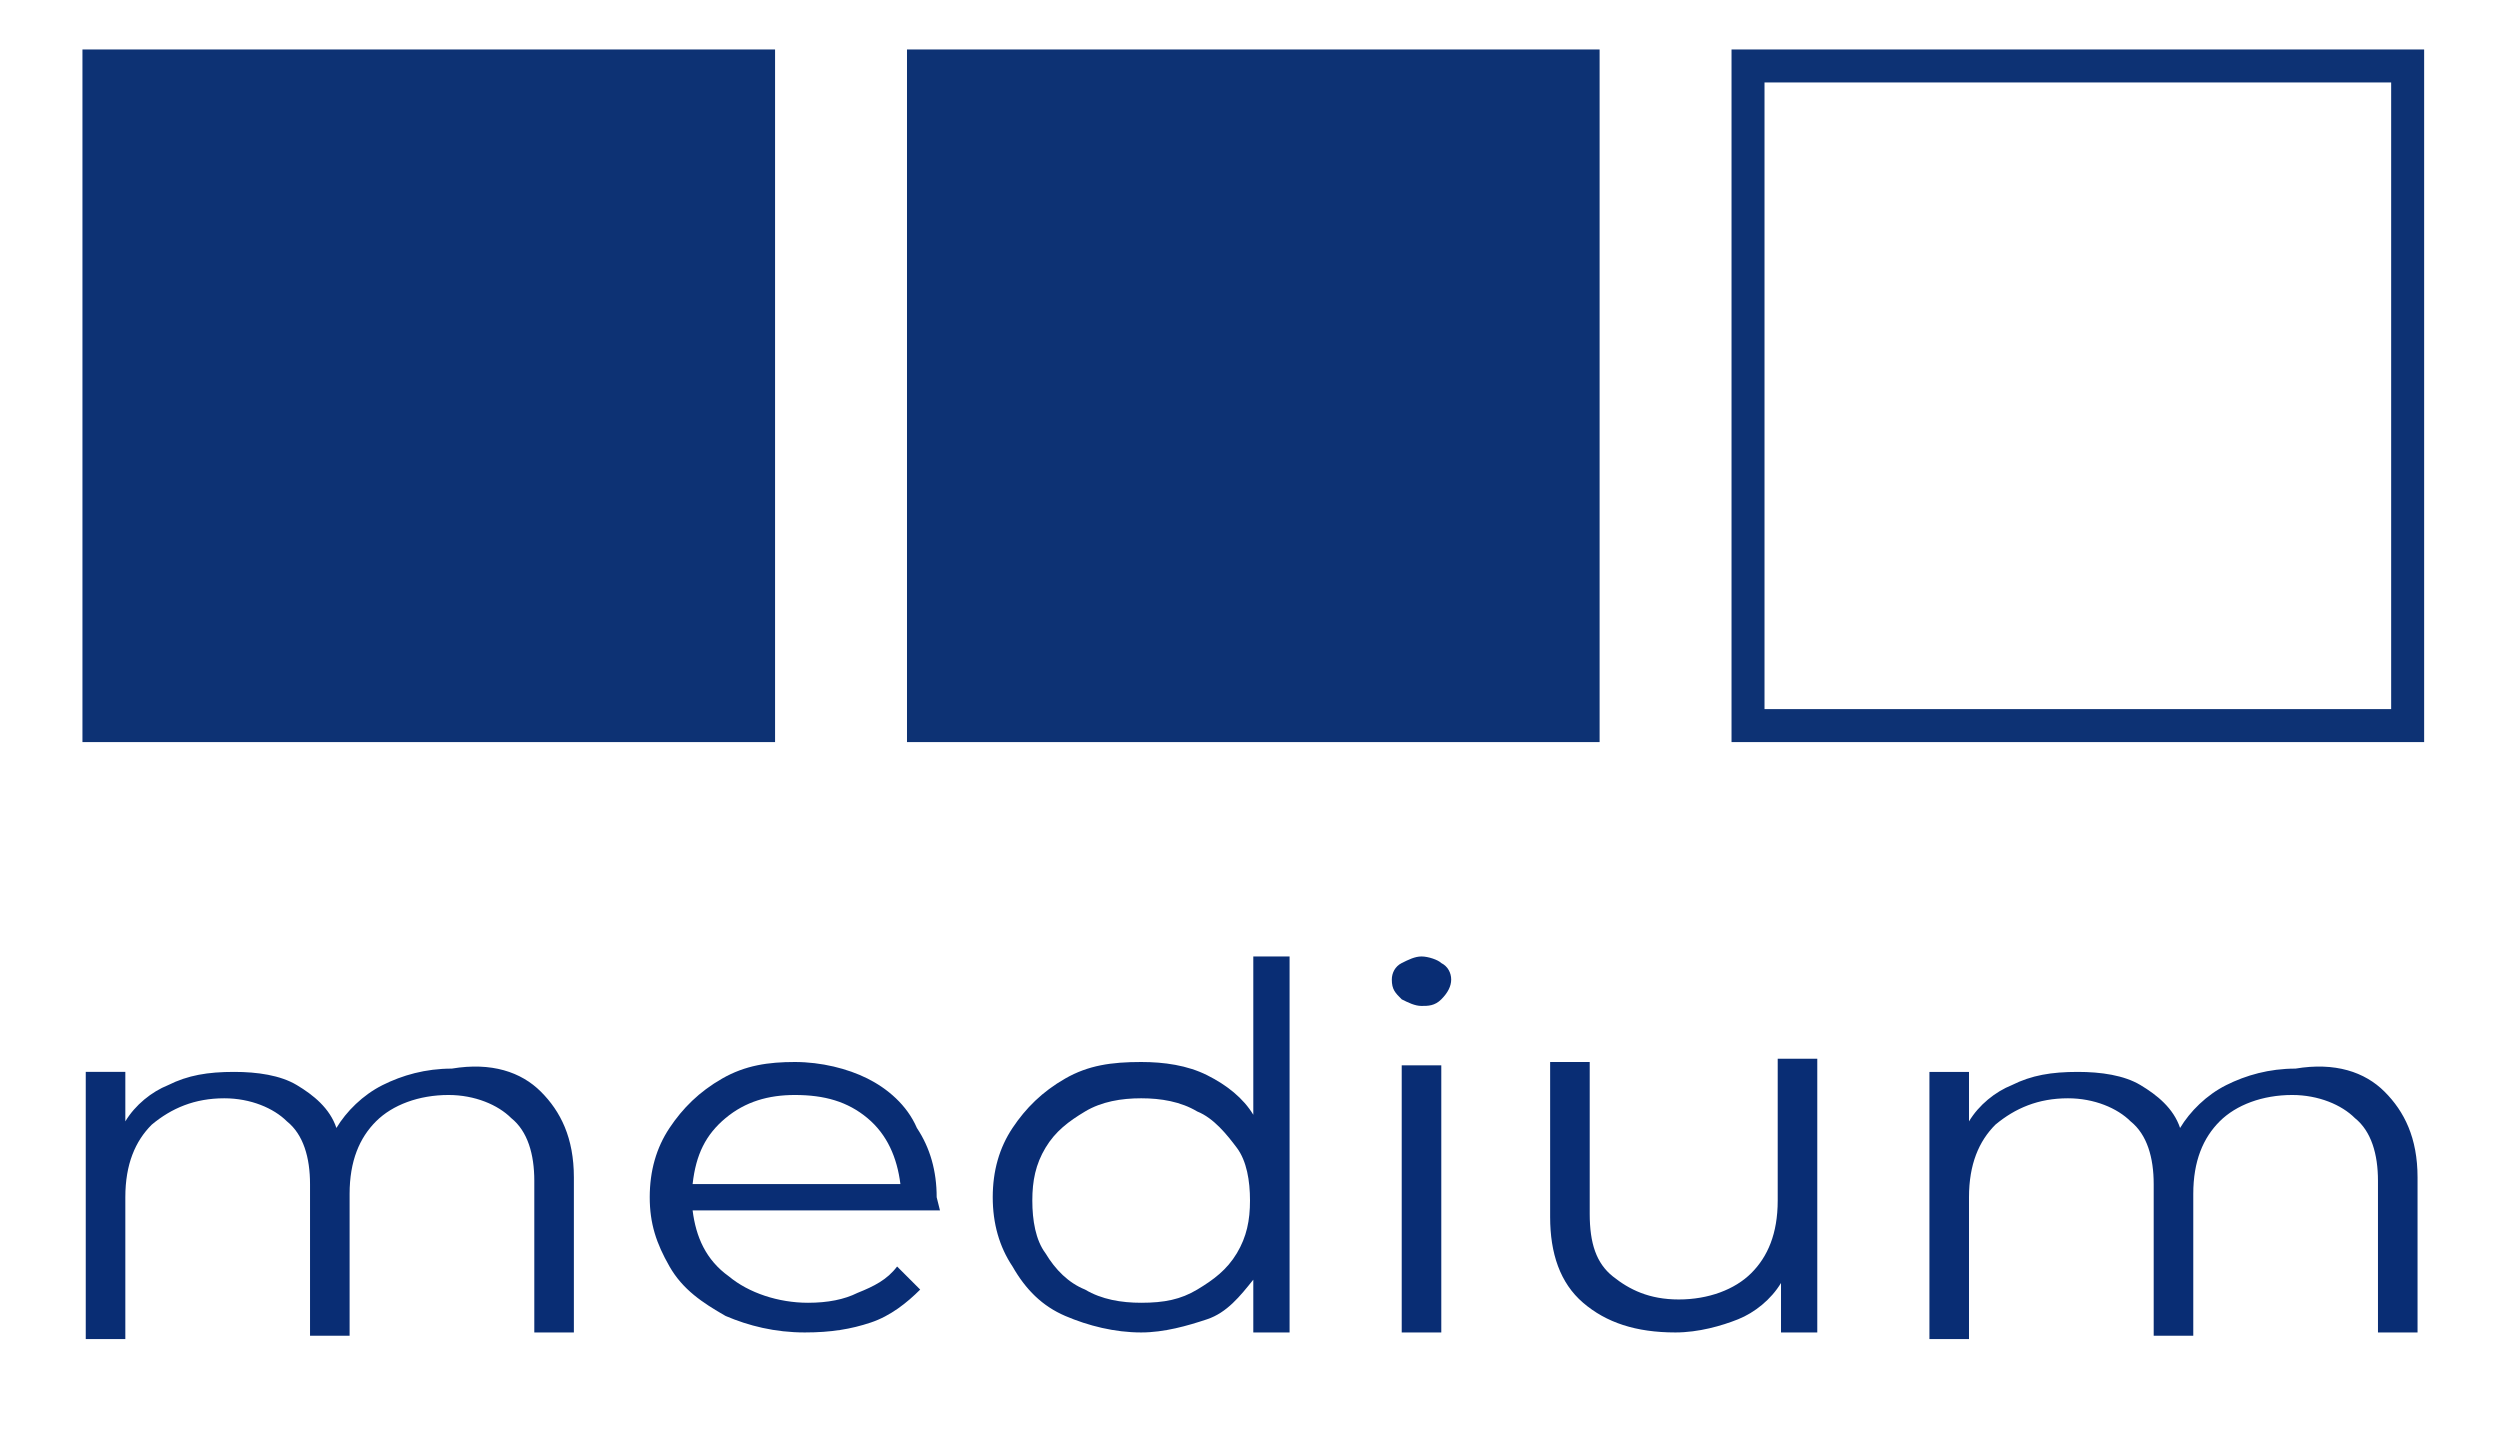
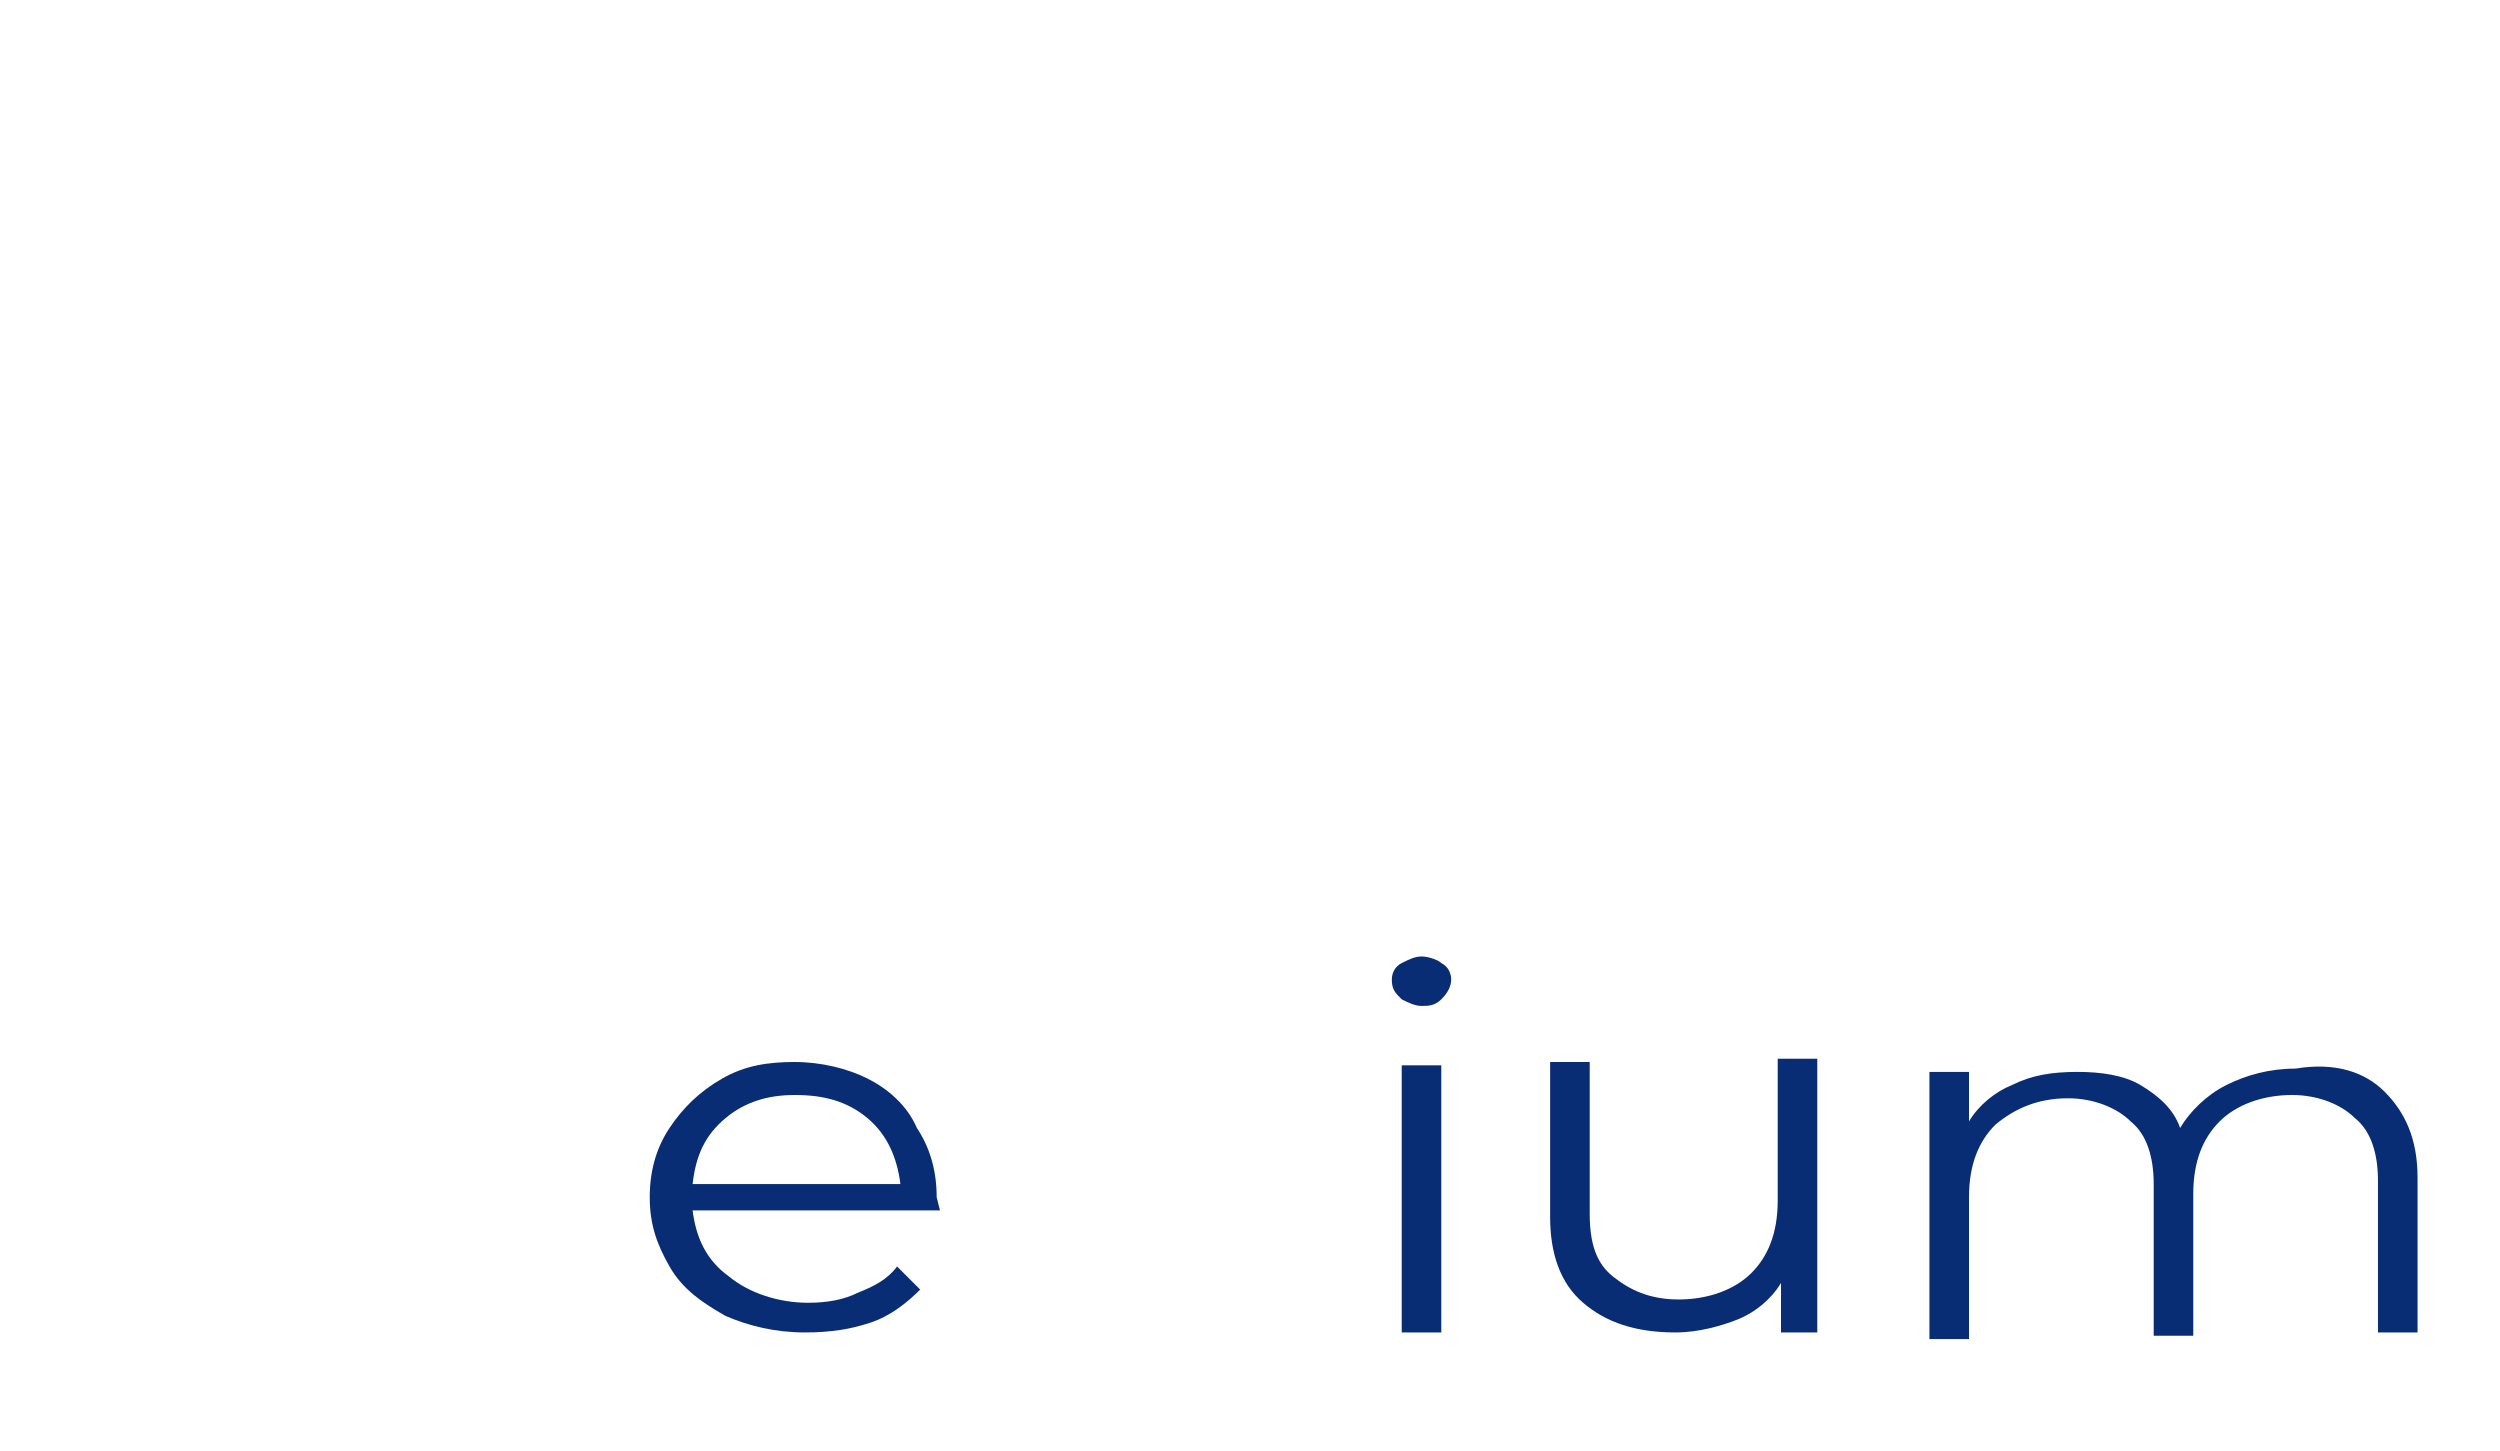
<svg xmlns="http://www.w3.org/2000/svg" id="Warstwa_1" x="0px" y="0px" viewBox="0 0 75.8 44" style="enable-background:new 0 0 75.8 44;" xml:space="preserve">
  <style type="text/css"> .st0{fill:#0D3274;} .st1{fill:#092D74;} </style>
  <title>PGE-grafiki</title>
-   <rect x="2.5" y="1.5" class="st0" width="21" height="21" />
-   <rect x="27.5" y="1.5" class="st0" width="21" height="21" />
-   <path class="st0" d="M72.5,2.5v19h-19v-19L72.5,2.5 M73.5,1.5h-21v21h21V1.5z" />
  <g>
    <g>
-       <path class="st1" d="M16.4,33.1c0.6,0.6,1,1.4,1,2.6v4.7h-1.2v-4.6c0-0.8-0.2-1.5-0.7-1.9c-0.4-0.4-1.1-0.7-1.9-0.7 c-0.9,0-1.7,0.3-2.2,0.8c-0.5,0.5-0.8,1.2-0.8,2.2v4.3H9.4v-4.6c0-0.8-0.2-1.5-0.7-1.9c-0.4-0.4-1.1-0.7-1.9-0.7 c-0.9,0-1.6,0.3-2.2,0.8c-0.5,0.5-0.8,1.2-0.8,2.2v4.3H2.6v-8.1h1.2v1.5c0.3-0.5,0.8-0.9,1.3-1.1c0.6-0.3,1.2-0.4,2-0.4 c0.7,0,1.4,0.1,1.9,0.4c0.5,0.3,1,0.7,1.2,1.3c0.3-0.5,0.8-1,1.4-1.3c0.6-0.3,1.3-0.5,2.1-0.5C14.9,32.2,15.8,32.5,16.4,33.1z" />
      <path class="st1" d="M28.5,36.7H21c0.1,0.8,0.4,1.5,1.1,2c0.6,0.5,1.5,0.8,2.4,0.8c0.6,0,1.1-0.1,1.5-0.3c0.5-0.2,0.9-0.4,1.2-0.8 l0.7,0.7c-0.4,0.4-0.9,0.8-1.5,1c-0.6,0.2-1.2,0.3-2,0.3c-0.9,0-1.7-0.2-2.4-0.5c-0.7-0.4-1.3-0.8-1.7-1.5s-0.6-1.3-0.6-2.1 c0-0.8,0.2-1.5,0.6-2.1c0.4-0.6,0.9-1.1,1.6-1.5s1.4-0.5,2.2-0.5c0.8,0,1.6,0.2,2.2,0.5s1.2,0.8,1.5,1.5c0.4,0.6,0.6,1.3,0.6,2.1 L28.5,36.7z M22,33.9c-0.6,0.5-0.9,1.1-1,2h6.3c-0.1-0.8-0.4-1.5-1-2c-0.6-0.5-1.3-0.7-2.2-0.7C23.3,33.2,22.6,33.4,22,33.9z" />
-       <path class="st1" d="M39.1,29v11.4H38v-1.6c-0.4,0.5-0.8,1-1.4,1.2s-1.3,0.4-2,0.4c-0.8,0-1.6-0.2-2.3-0.5 c-0.7-0.3-1.2-0.8-1.6-1.5c-0.4-0.6-0.6-1.3-0.6-2.1s0.2-1.5,0.6-2.1s0.9-1.1,1.6-1.5s1.4-0.5,2.3-0.5c0.7,0,1.4,0.1,2,0.4 c0.6,0.3,1.1,0.7,1.4,1.2V29H39.1z M36.3,39.1c0.5-0.3,0.9-0.6,1.2-1.1c0.3-0.5,0.4-1,0.4-1.6c0-0.6-0.1-1.2-0.4-1.6 s-0.7-0.9-1.2-1.1c-0.5-0.3-1.1-0.4-1.7-0.4c-0.6,0-1.2,0.1-1.7,0.4c-0.5,0.3-0.9,0.6-1.2,1.1s-0.4,1-0.4,1.6 c0,0.6,0.1,1.2,0.4,1.6c0.3,0.5,0.7,0.9,1.2,1.1c0.5,0.3,1.1,0.4,1.7,0.4C35.3,39.5,35.8,39.4,36.3,39.1z" />
      <path class="st1" d="M42.5,30.3c-0.2-0.2-0.3-0.3-0.3-0.6c0-0.2,0.1-0.4,0.3-0.5s0.4-0.2,0.6-0.2s0.5,0.1,0.6,0.2 c0.2,0.1,0.3,0.3,0.3,0.5c0,0.2-0.1,0.4-0.3,0.6c-0.2,0.2-0.4,0.2-0.6,0.2S42.7,30.4,42.5,30.3z M42.5,32.3h1.2v8.1h-1.2V32.3z" />
      <path class="st1" d="M55.1,32.3v8.1H54v-1.5c-0.3,0.5-0.8,0.9-1.3,1.1s-1.2,0.4-1.9,0.4c-1.2,0-2.1-0.3-2.8-0.9 c-0.7-0.6-1-1.5-1-2.6v-4.7h1.2v4.6c0,0.9,0.2,1.5,0.7,1.9c0.5,0.4,1.1,0.7,2,0.7c0.9,0,1.7-0.3,2.2-0.8c0.5-0.5,0.8-1.2,0.8-2.2 v-4.3H55.1z" />
      <path class="st1" d="M72.3,33.1c0.6,0.6,1,1.4,1,2.6v4.7h-1.2v-4.6c0-0.8-0.2-1.5-0.7-1.9c-0.4-0.4-1.1-0.7-1.9-0.7 c-0.9,0-1.7,0.3-2.2,0.8c-0.5,0.5-0.8,1.2-0.8,2.2v4.3h-1.2v-4.6c0-0.8-0.2-1.5-0.7-1.9c-0.4-0.4-1.1-0.7-1.9-0.7 c-0.9,0-1.6,0.3-2.2,0.8c-0.5,0.5-0.8,1.2-0.8,2.2v4.3h-1.2v-8.1h1.2v1.5c0.3-0.5,0.8-0.9,1.3-1.1c0.6-0.3,1.2-0.4,2-0.4 c0.7,0,1.4,0.1,1.9,0.4c0.5,0.3,1,0.7,1.2,1.3c0.3-0.5,0.8-1,1.4-1.3c0.6-0.3,1.3-0.5,2.1-0.5C70.8,32.2,71.7,32.5,72.3,33.1z" />
    </g>
  </g>
</svg>